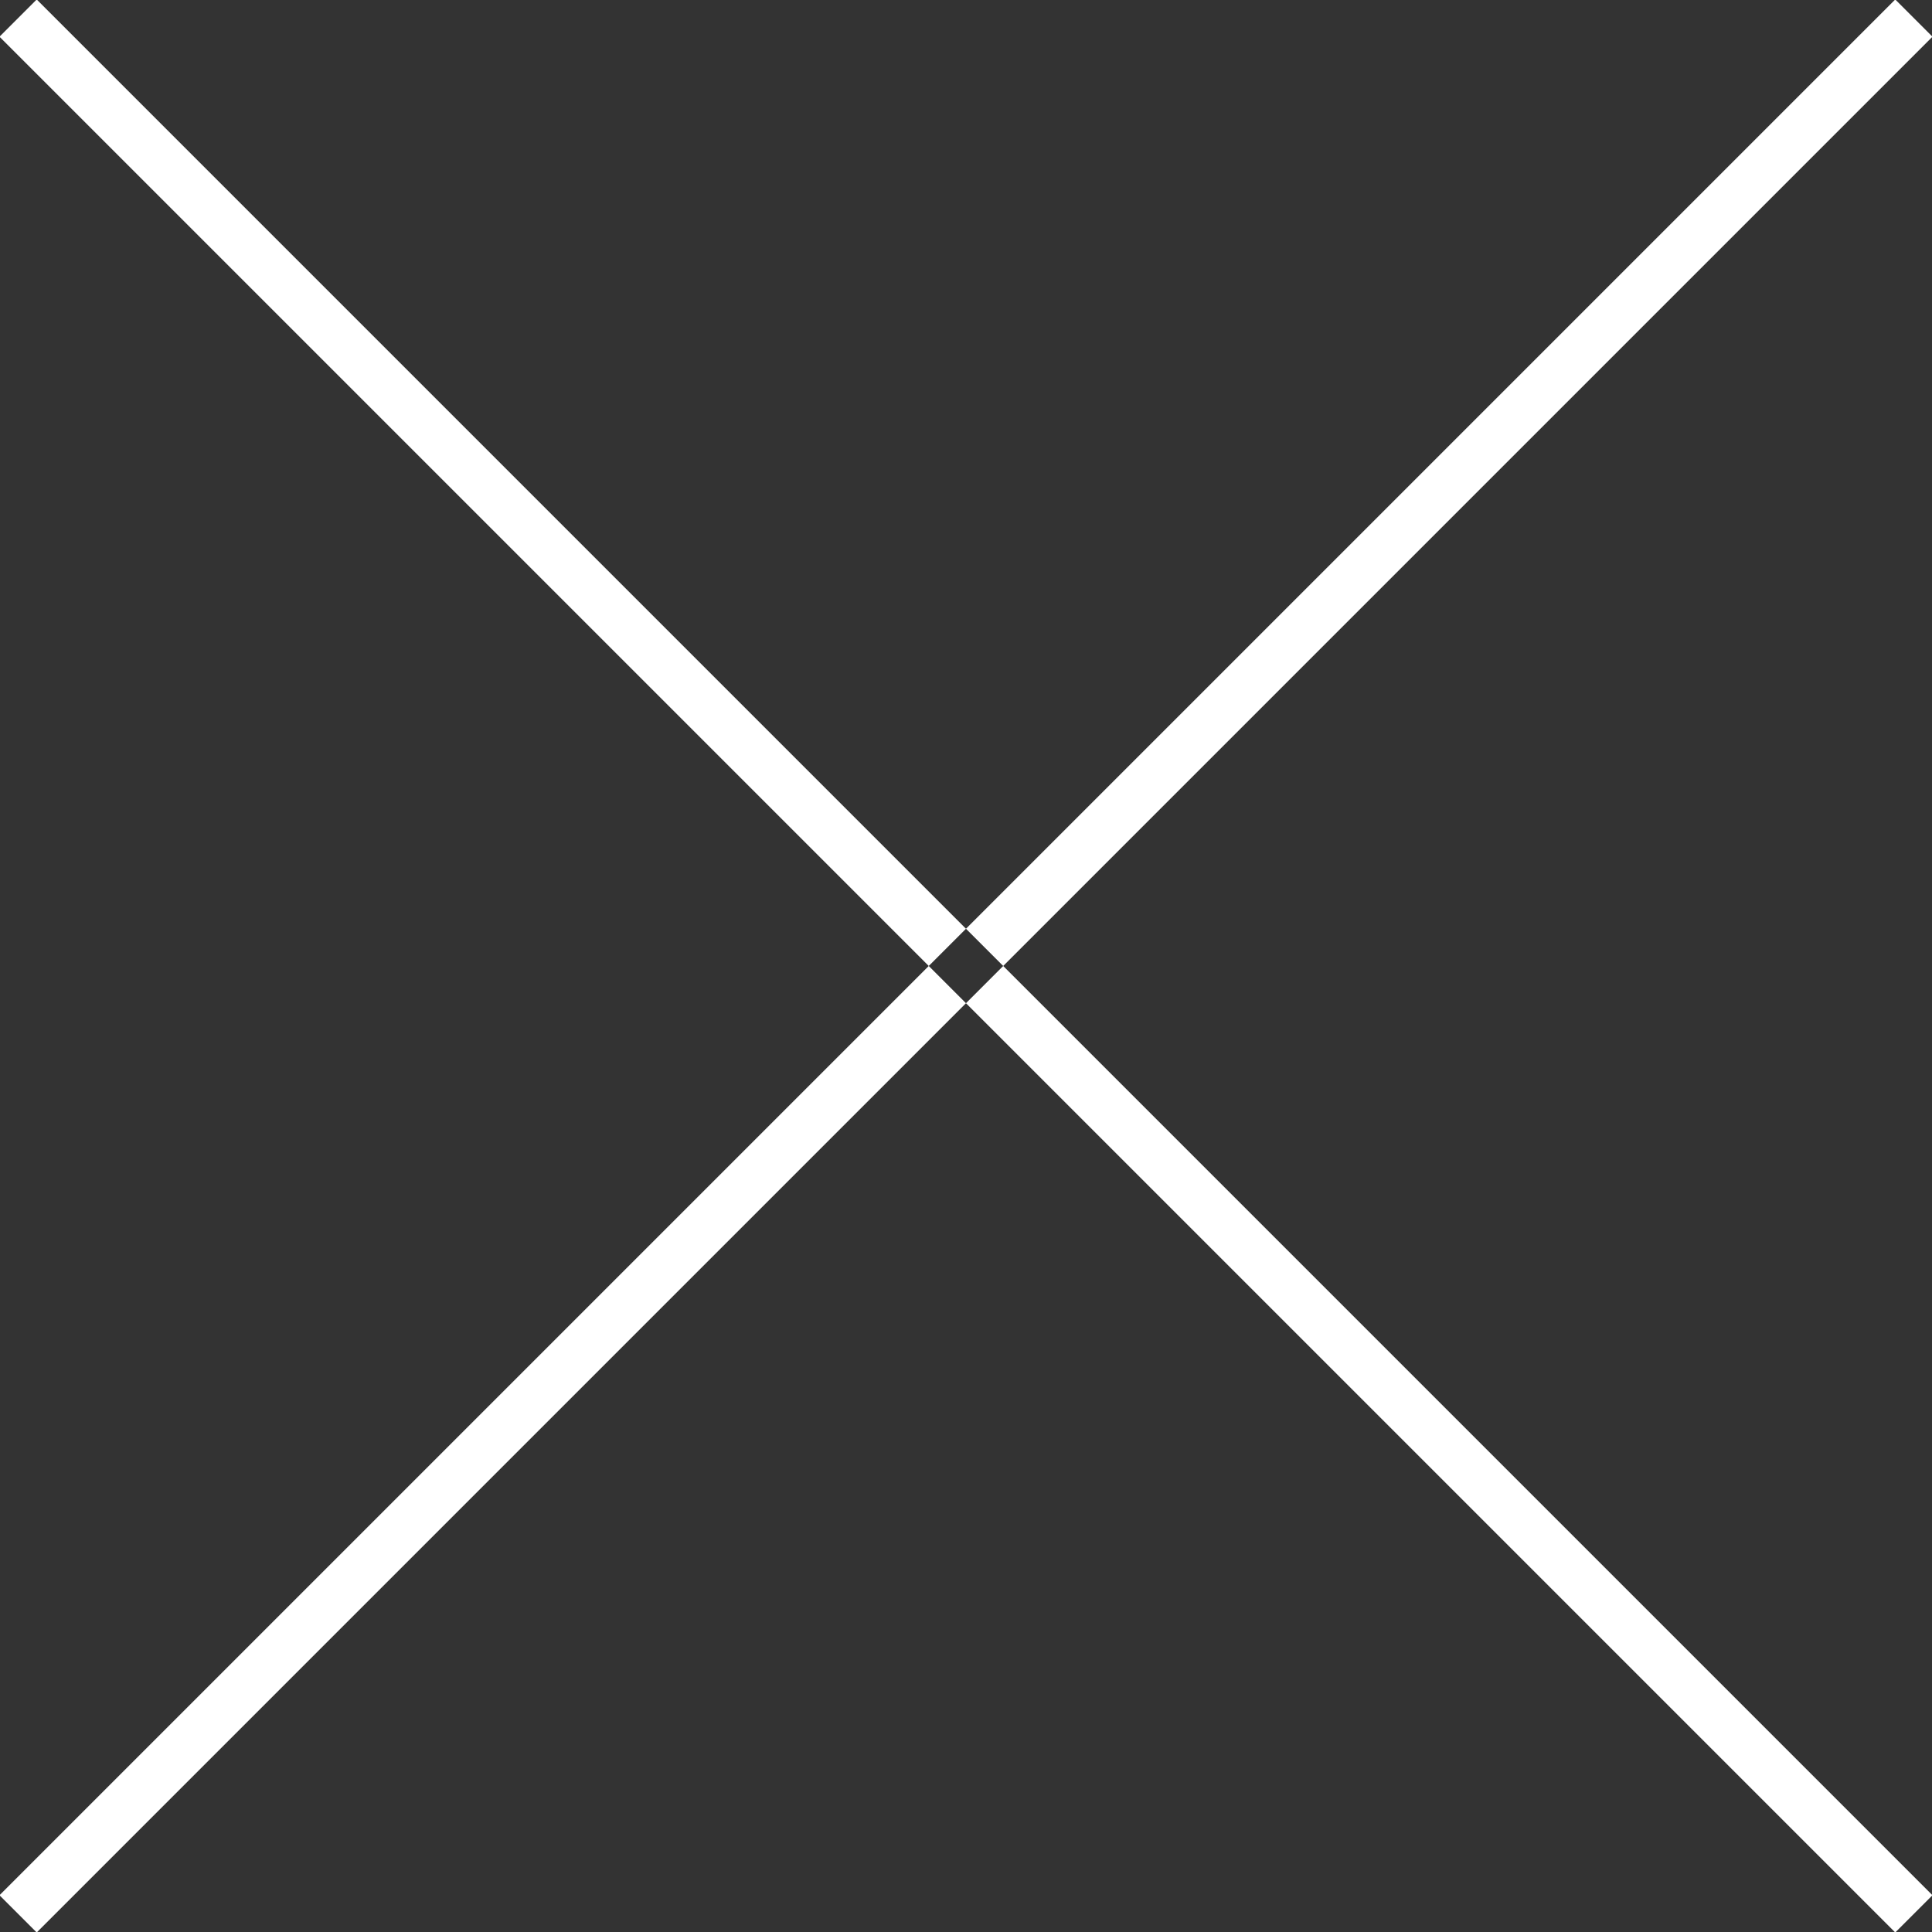
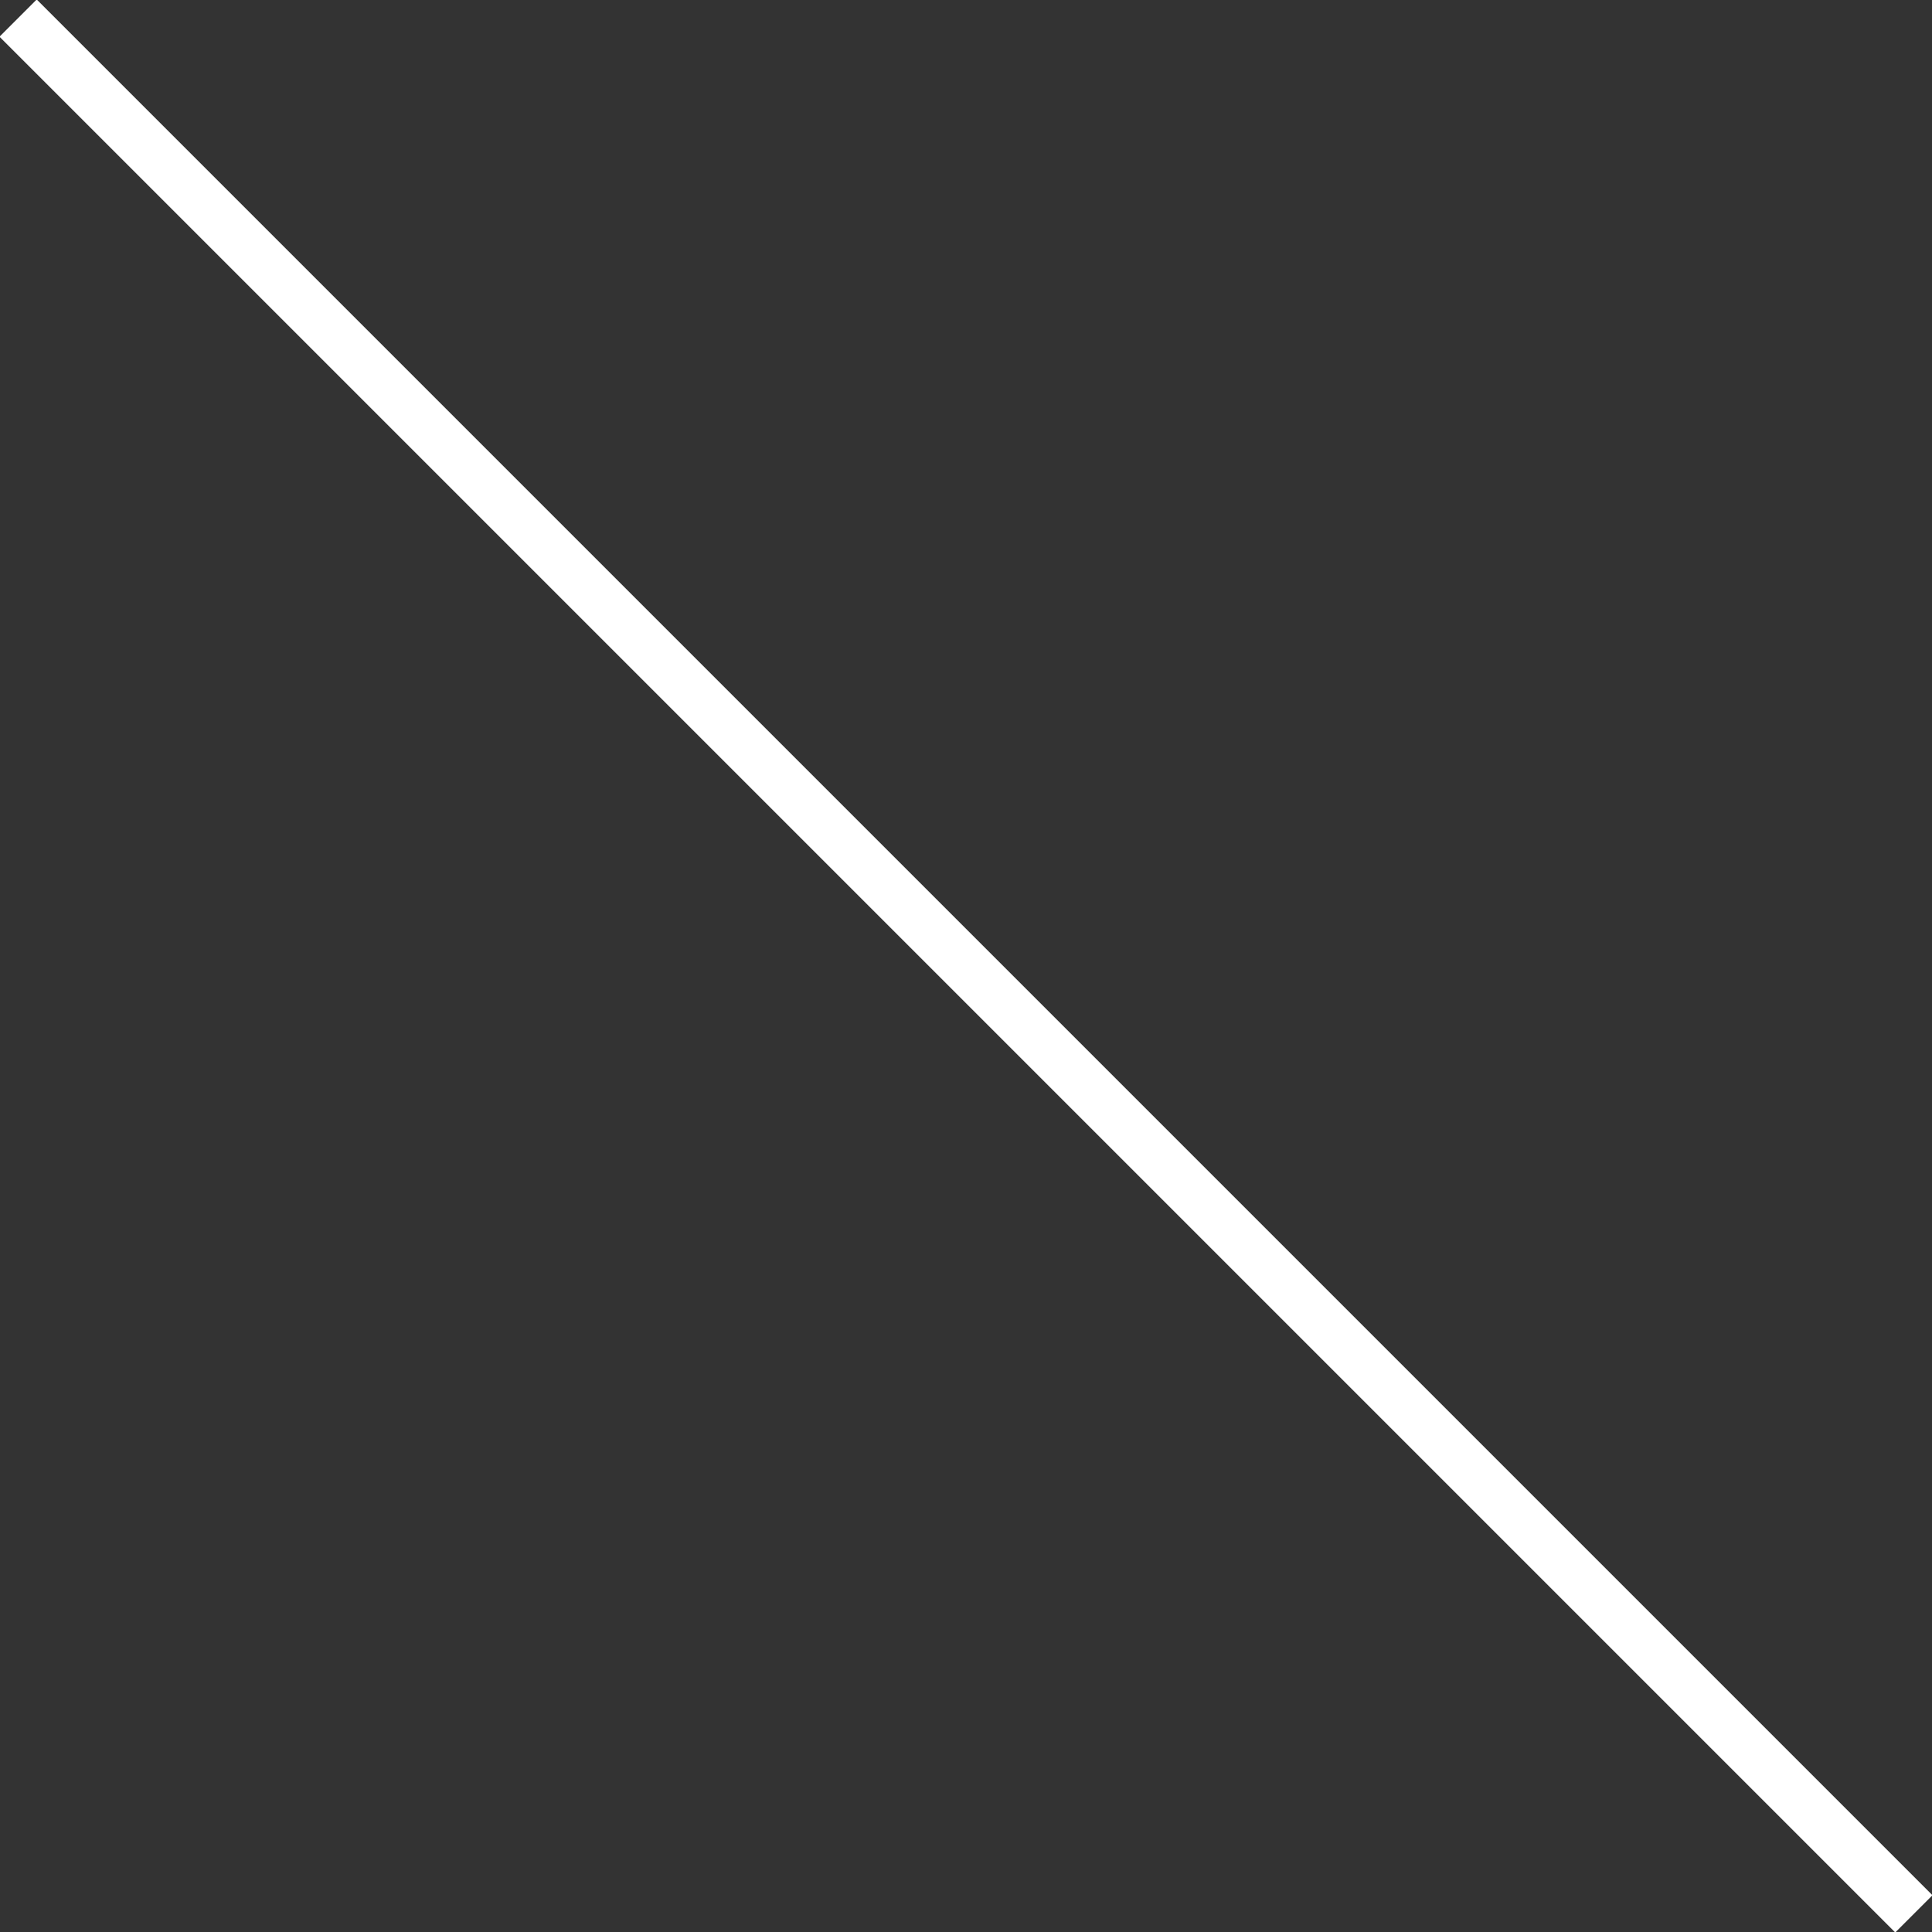
<svg xmlns="http://www.w3.org/2000/svg" width="36.688" height="36.688" viewBox="0 0 36.688 36.688">
  <rect x="0" y="0" width="36.688" height="36.688" fill="#333333" stroke="none" />
  <defs>
    <style>
      .cls-1 {
        fill: #fff;
        fill-rule: evenodd;
      }
    </style>
  </defs>
-   <path id="シェイプ_1_のコピー" data-name="シェイプ 1 のコピー" class="cls-1" d="M17.646,20.353l0.707-.707,36,36-0.707.707Zm36.707,0-0.707-.707-36,36,0.707,0.707Z" transform="translate(-17.656 -19.656)" />
+   <path id="シェイプ_1_のコピー" data-name="シェイプ 1 のコピー" class="cls-1" d="M17.646,20.353l0.707-.707,36,36-0.707.707m36.707,0-0.707-.707-36,36,0.707,0.707Z" transform="translate(-17.656 -19.656)" />
</svg>